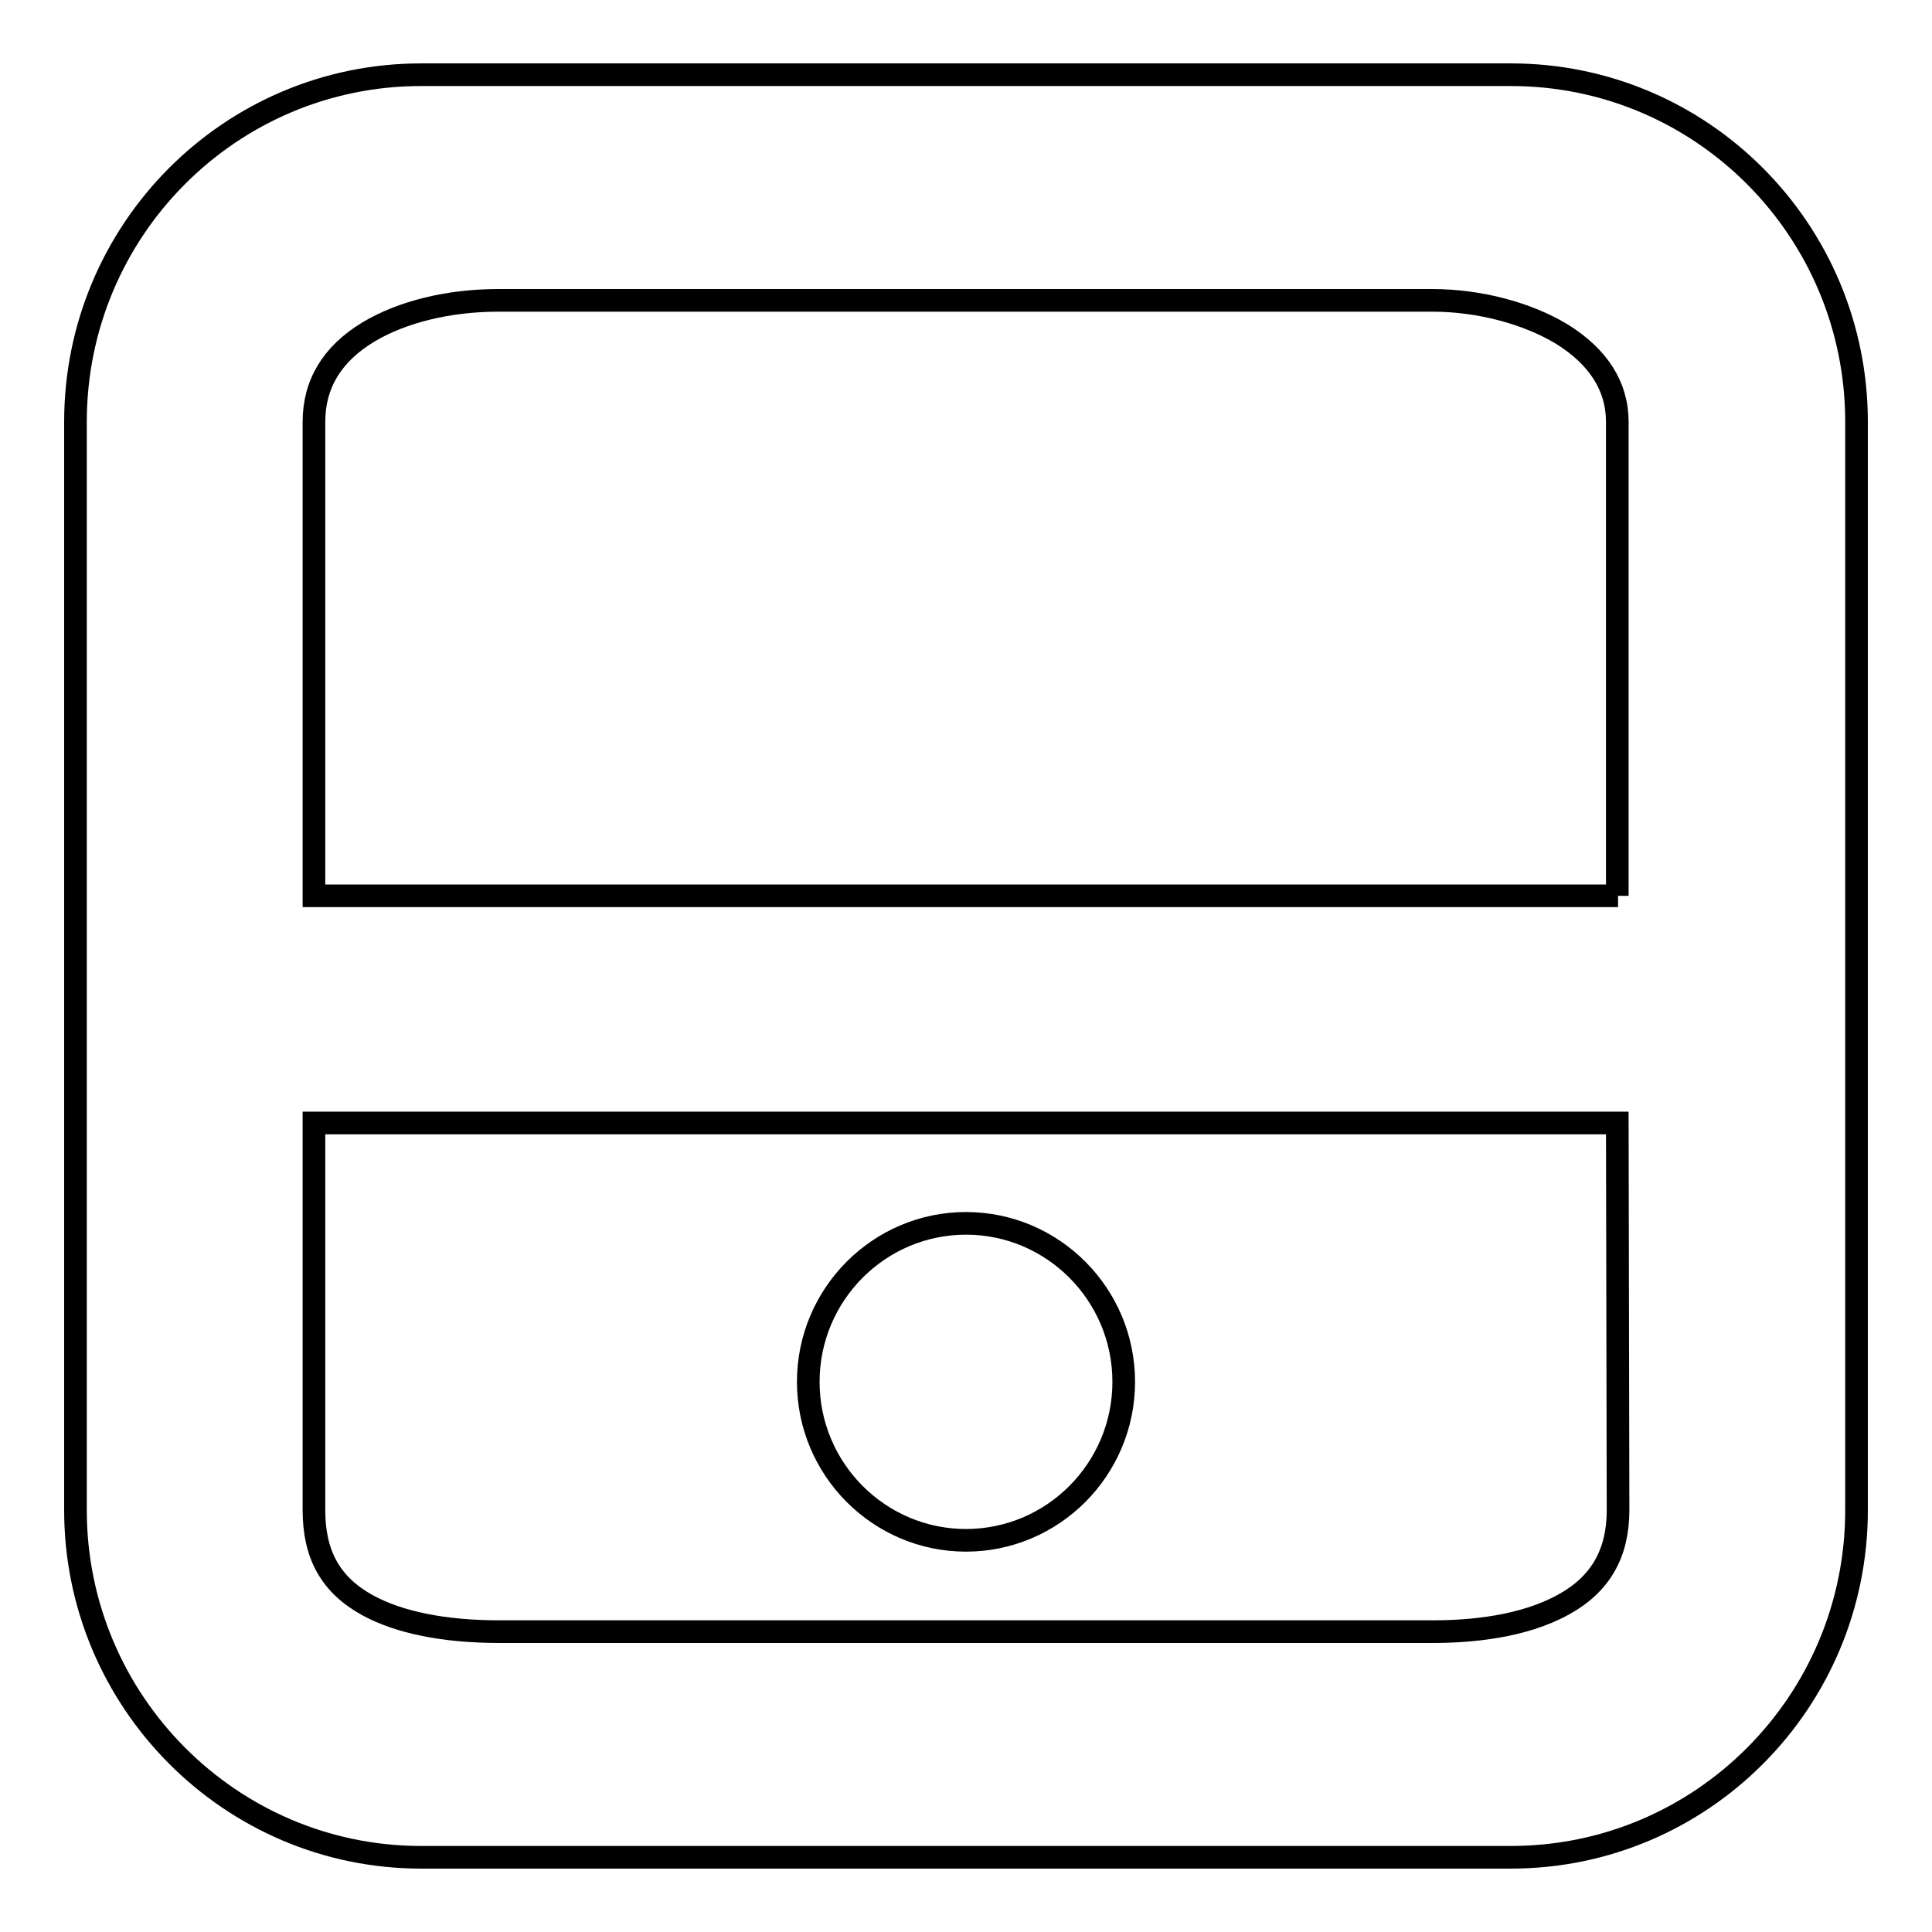
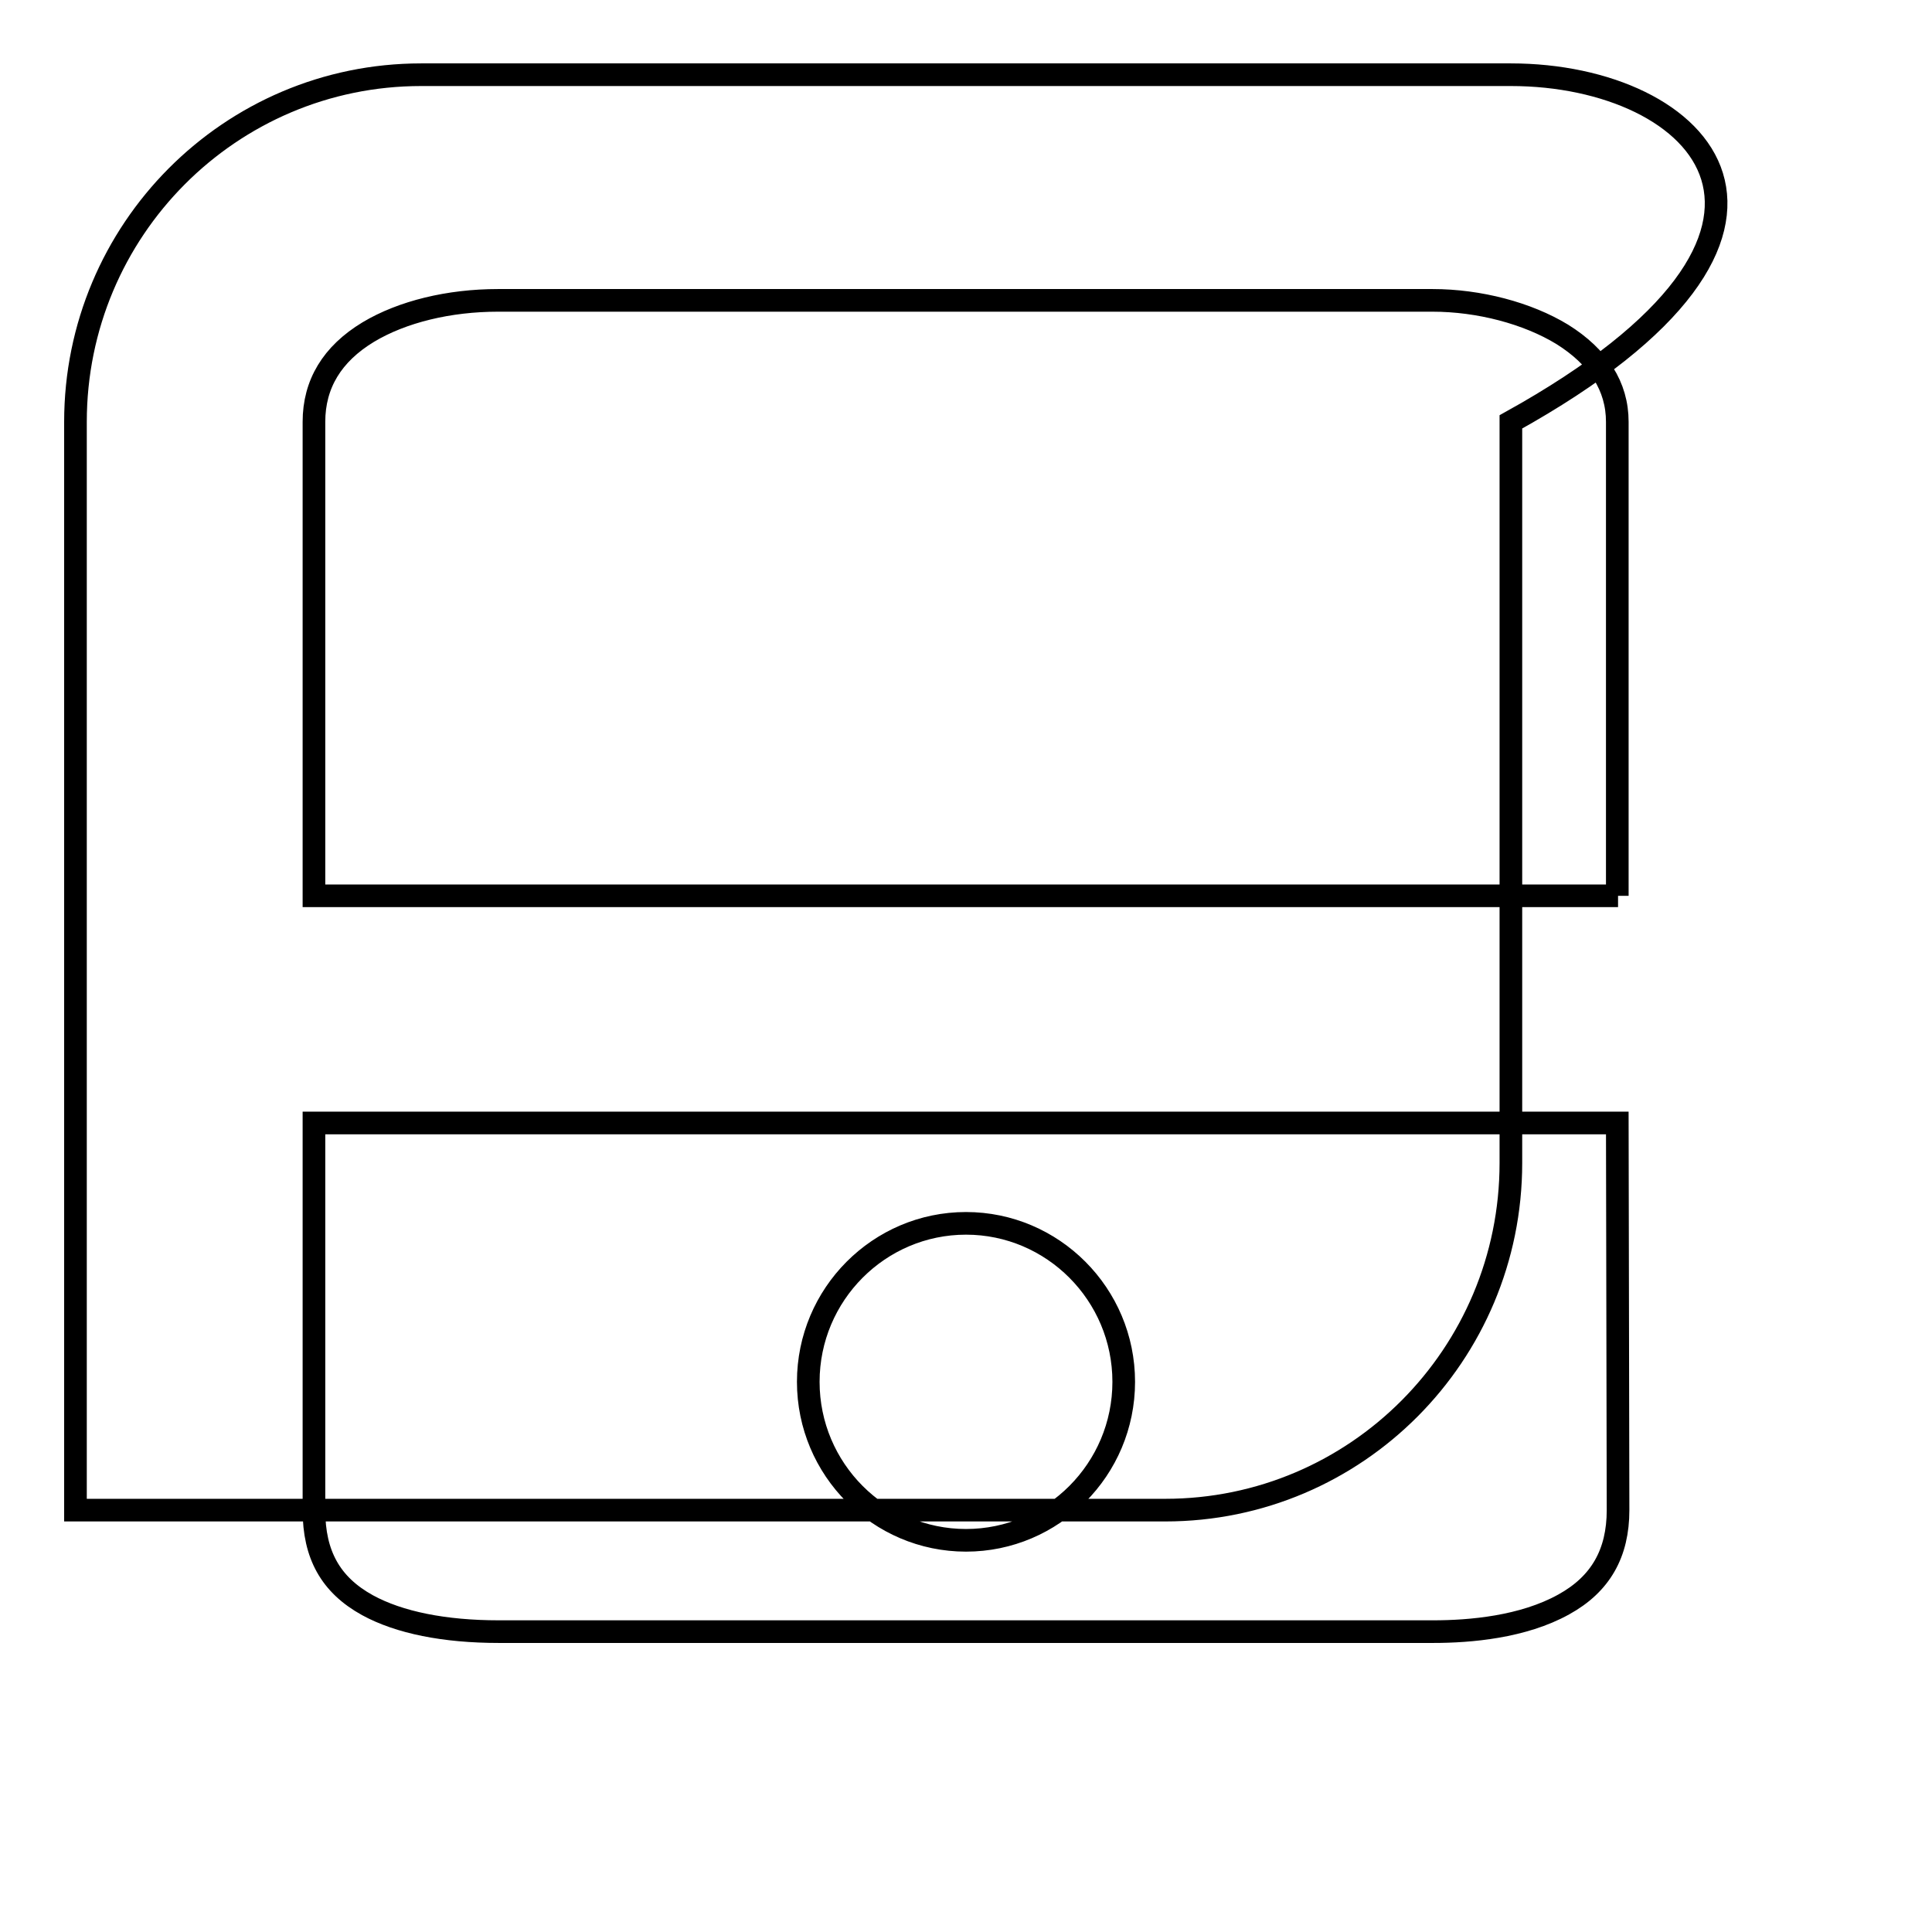
<svg xmlns="http://www.w3.org/2000/svg" version="1.1" x="0px" y="0px" viewBox="0 0 256 256" enable-background="new 0 0 256 256" xml:space="preserve">
  <g>
    <g>
-       <path stroke-width="3" fill-opacity="0" stroke="#000000" d="M200.2,9.9H55.8C30.5,9.9,10,30.5,10,55.9v144.2c0,25.3,20.5,46,45.8,46h144.4c25.3,0,45.8-20.6,45.8-46V55.9C246,30.5,225.5,9.9,200.2,9.9z M214.4,200.1c0,5.7-2.3,9.8-7.2,12.5c-5.4,3-12.4,3.6-17.3,3.6H66.1c-7.2,0-13.2-1.2-17.4-3.5c-4.9-2.7-7.1-6.7-7.1-12.6v-51.3h172.7L214.4,200.1z M214.4,118.7H41.6V55.9c0-5,2.4-9,7.2-11.9c4.5-2.7,10.7-4.2,17.2-4.2h123.8c6.2,0,12.6,1.7,17.2,4.5c4.8,3,7.3,6.9,7.3,11.6V118.7L214.4,118.7z M128,204.1c11.5,0,20.9-9.4,20.9-21c0-11.6-9.4-21-20.9-21c-11.5,0-20.9,9.4-20.9,21C107.1,194.7,116.5,204.1,128,204.1z" />
+       <path stroke-width="3" fill-opacity="0" stroke="#000000" d="M200.2,9.9H55.8C30.5,9.9,10,30.5,10,55.9v144.2h144.4c25.3,0,45.8-20.6,45.8-46V55.9C246,30.5,225.5,9.9,200.2,9.9z M214.4,200.1c0,5.7-2.3,9.8-7.2,12.5c-5.4,3-12.4,3.6-17.3,3.6H66.1c-7.2,0-13.2-1.2-17.4-3.5c-4.9-2.7-7.1-6.7-7.1-12.6v-51.3h172.7L214.4,200.1z M214.4,118.7H41.6V55.9c0-5,2.4-9,7.2-11.9c4.5-2.7,10.7-4.2,17.2-4.2h123.8c6.2,0,12.6,1.7,17.2,4.5c4.8,3,7.3,6.9,7.3,11.6V118.7L214.4,118.7z M128,204.1c11.5,0,20.9-9.4,20.9-21c0-11.6-9.4-21-20.9-21c-11.5,0-20.9,9.4-20.9,21C107.1,194.7,116.5,204.1,128,204.1z" />
    </g>
  </g>
</svg>